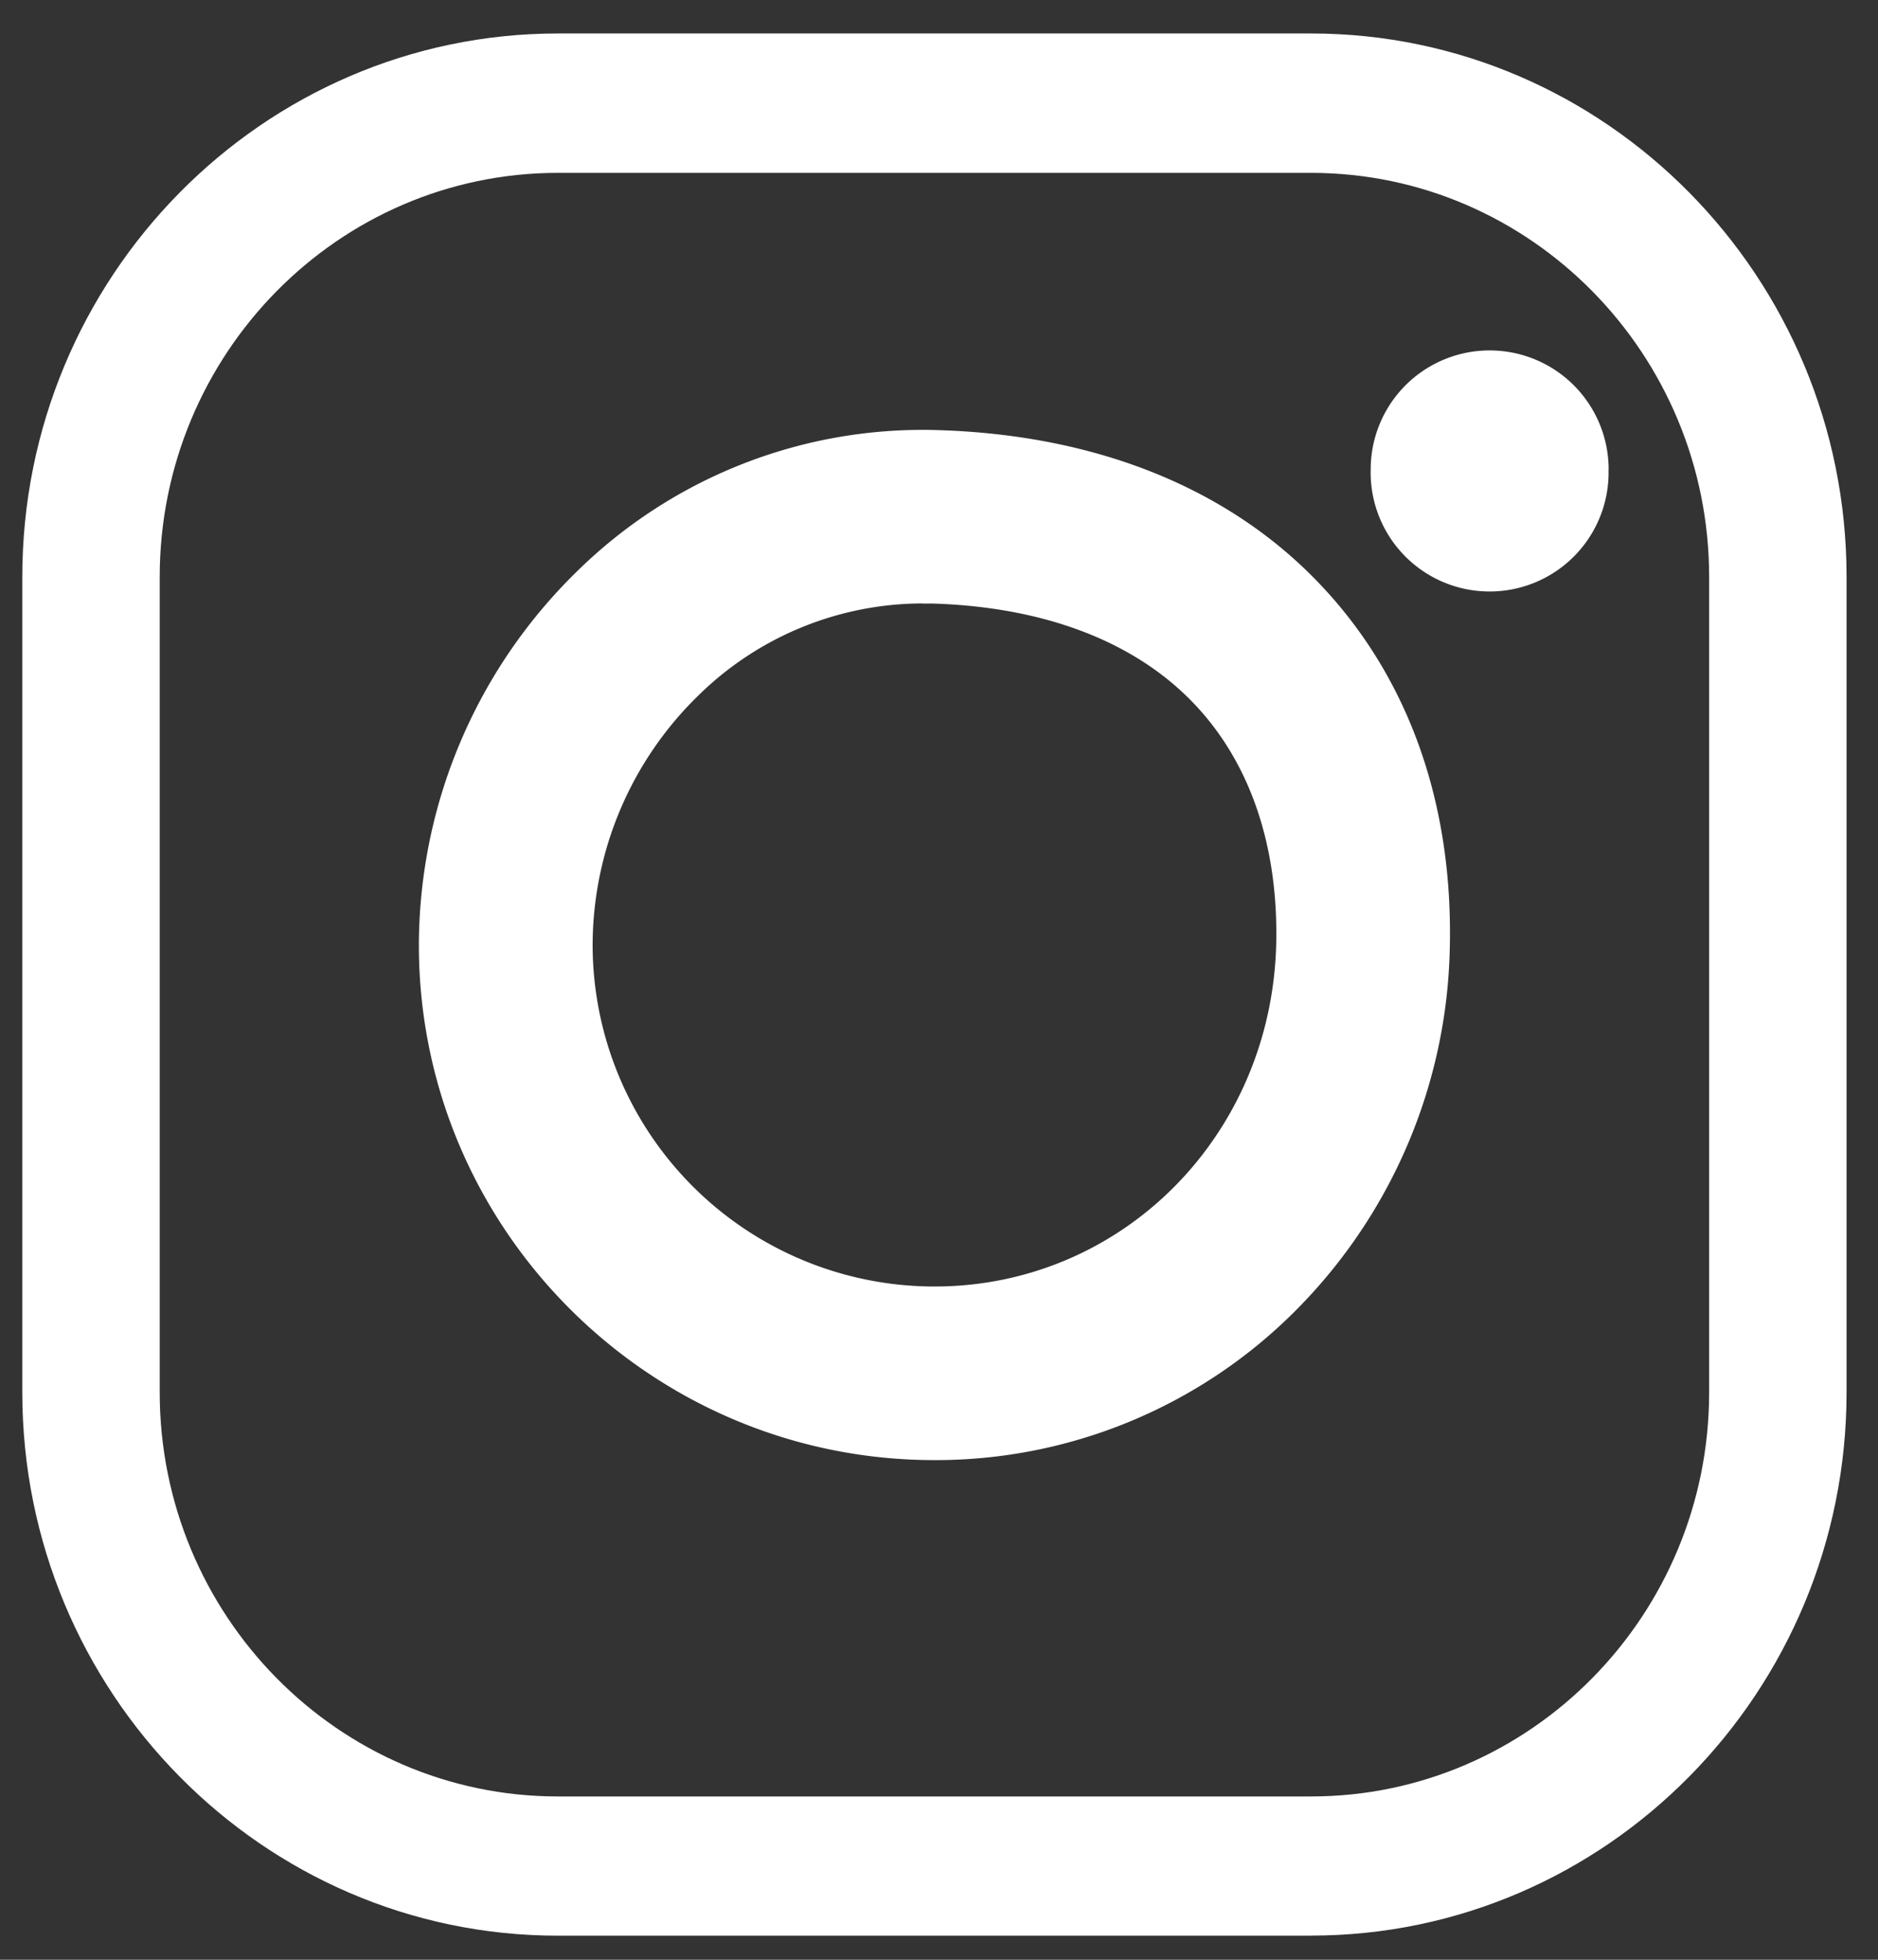
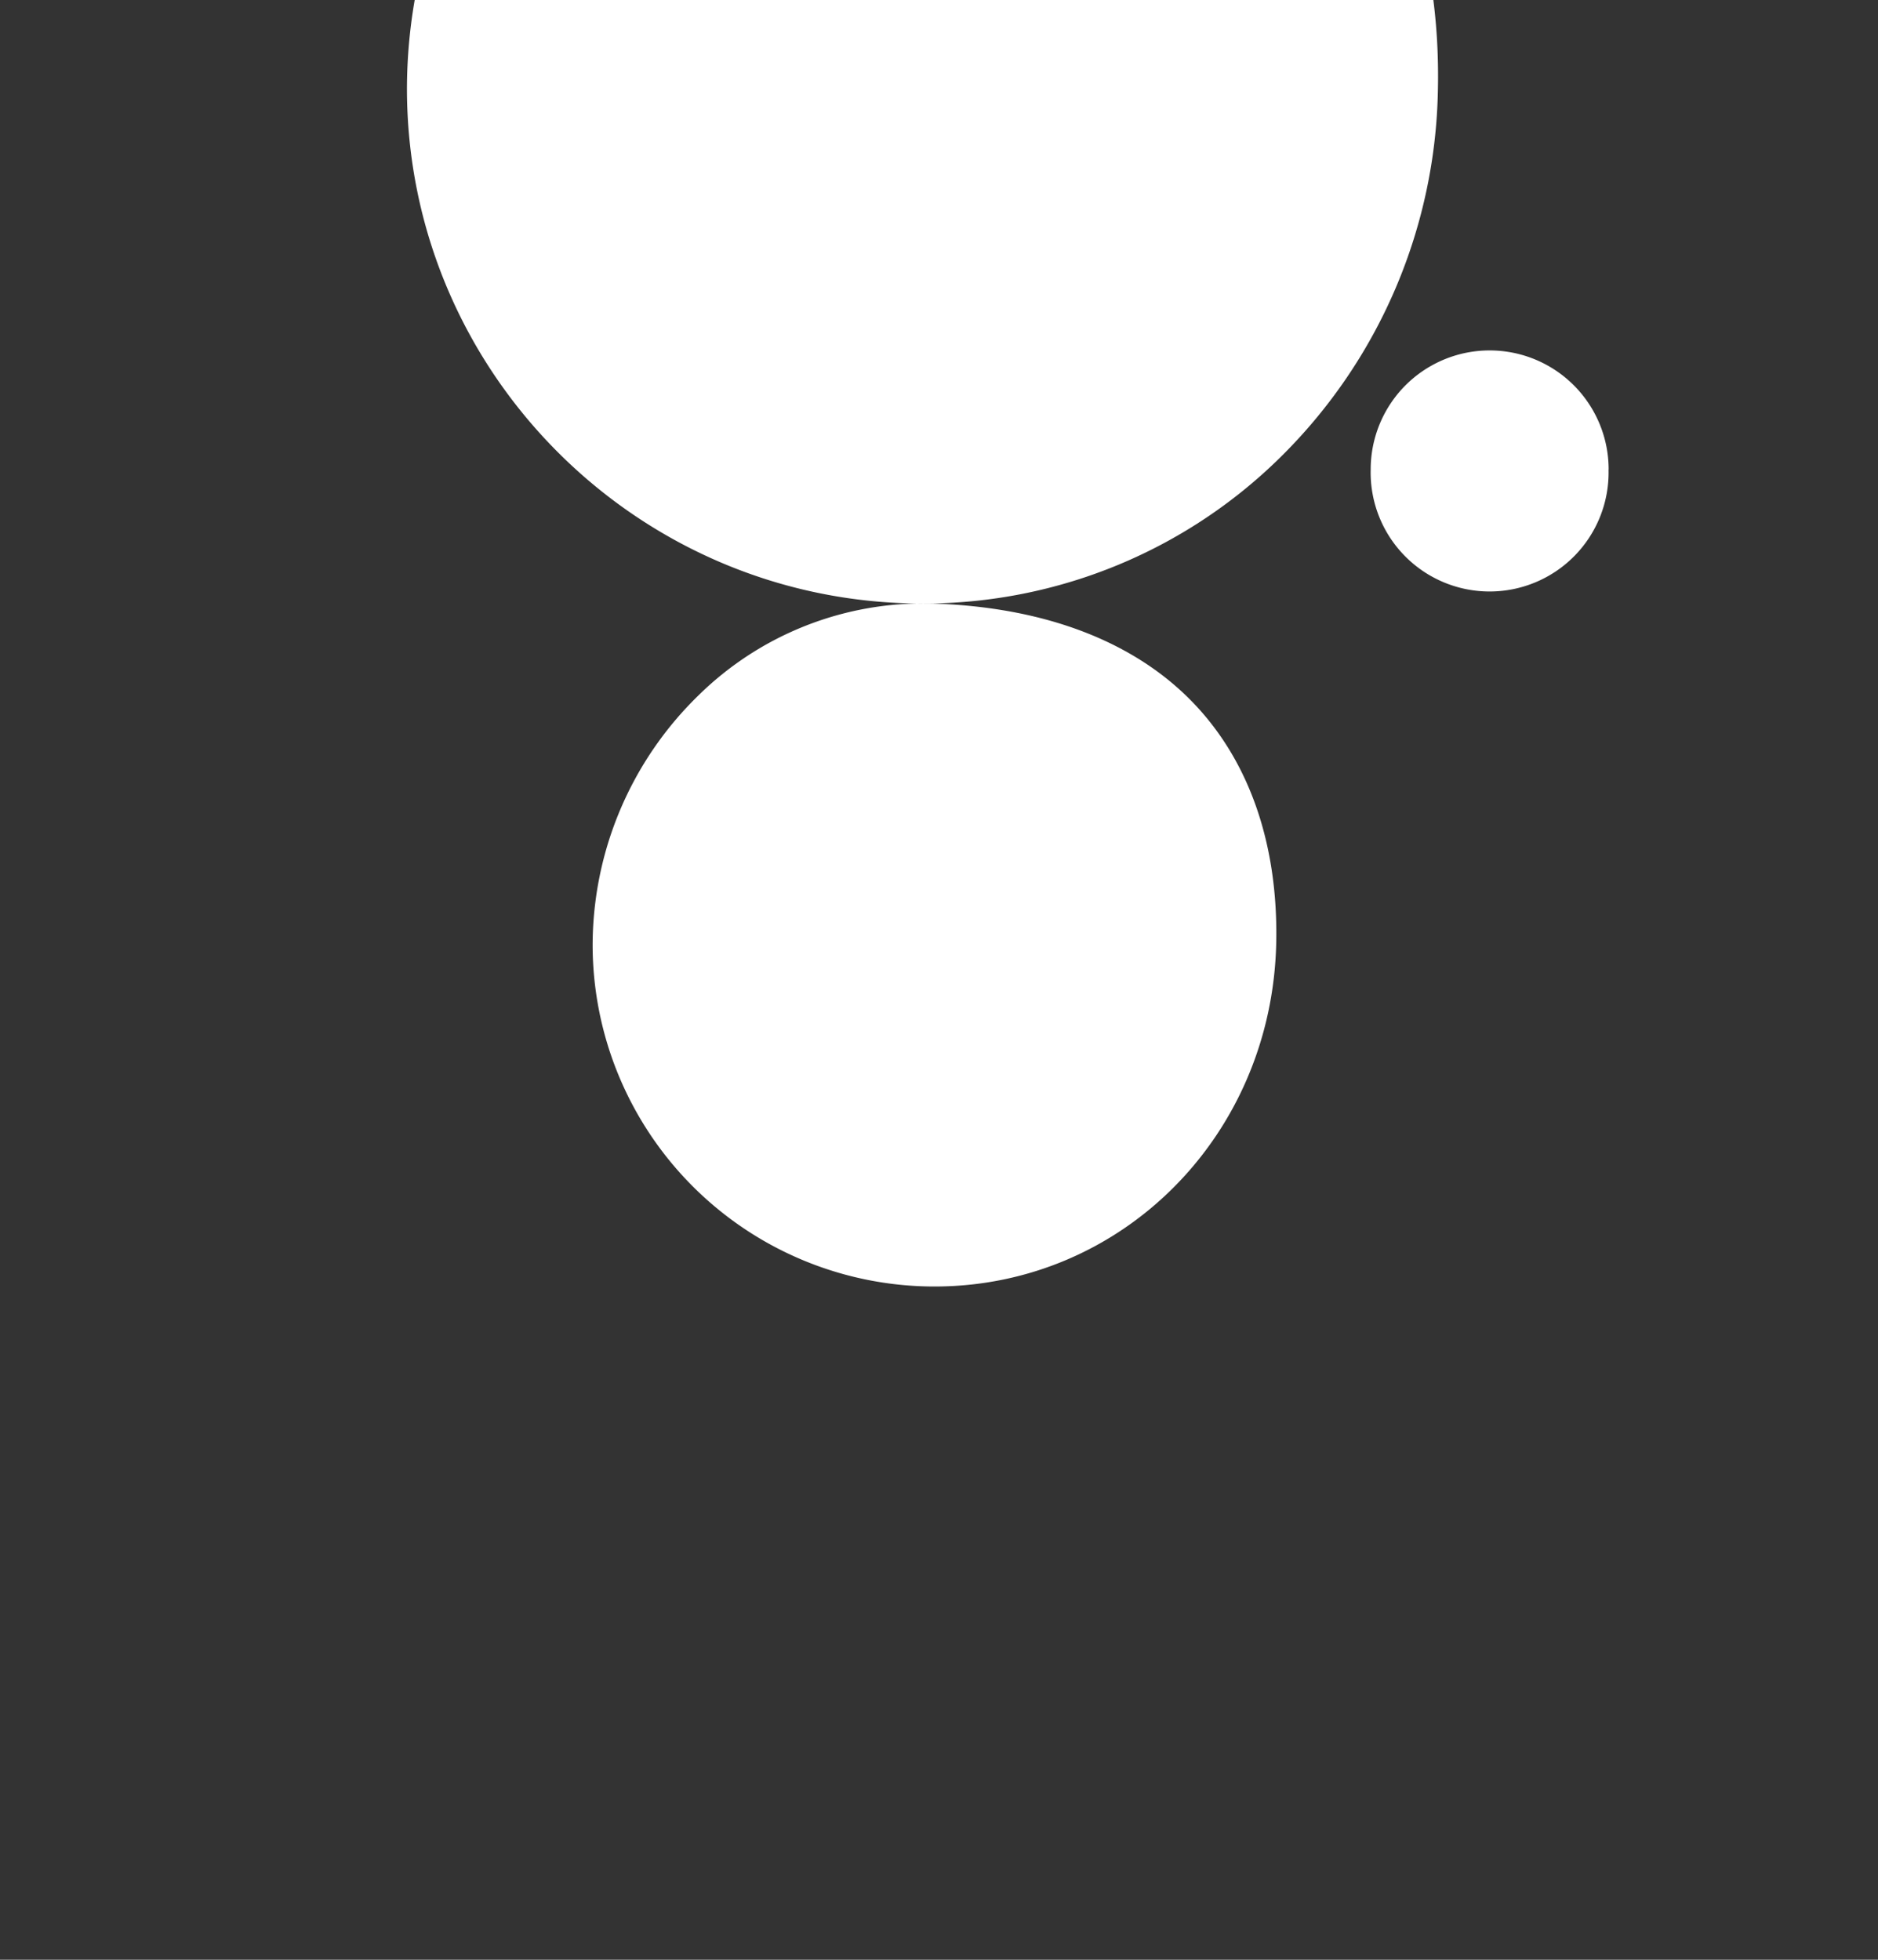
<svg xmlns="http://www.w3.org/2000/svg" width="23" height="24" viewBox="0 0 23 24">
  <rect x="0" y="0" width="23" height="24" fill="#333333" stroke="none" />
  <title>Group 5</title>
  <g fill="#fff" fill-rule="evenodd">
-     <path d="M6.832 2.117c-2.689 0-4.876 2.22-4.876 4.949v9.985C1.956 19.78 4.143 22 6.832 22h9.225c2.688 0 4.875-2.22 4.875-4.949V7.066c0-2.73-2.187-4.949-4.875-4.949H6.832zm9.225 21.588H6.832c-3.615 0-6.559-2.985-6.559-6.654V7.066C.273 3.396 3.217.41 6.833.41h9.224c3.615 0 6.558 2.985 6.558 6.655v9.985c0 3.67-2.943 6.654-6.558 6.654z" />
-     <path d="M11.298 7.39a3.923 3.923 0 0 0-2.75 1.132 4.275 4.275 0 0 0-1.29 3.053 4.187 4.187 0 0 0 4.186 4.18c2.295 0 4.133-1.846 4.186-4.204.025-1.19-.317-2.199-.99-2.916-.725-.773-1.84-1.203-3.227-1.244h-.115m.146 10.49c-3.481 0-6.314-2.83-6.314-6.306a6.41 6.41 0 0 1 1.936-4.577 6.035 6.035 0 0 1 4.41-1.731c1.964.057 3.596.719 4.715 1.914 1.063 1.133 1.604 2.66 1.565 4.416a6.469 6.469 0 0 1-1.869 4.433 6.22 6.22 0 0 1-4.443 1.851M19.7 5.75a1.457 1.457 0 1 1-2.913-.003 1.457 1.457 0 0 1 2.914.003" />
+     <path d="M11.298 7.39a3.923 3.923 0 0 0-2.75 1.132 4.275 4.275 0 0 0-1.29 3.053 4.187 4.187 0 0 0 4.186 4.18c2.295 0 4.133-1.846 4.186-4.204.025-1.19-.317-2.199-.99-2.916-.725-.773-1.84-1.203-3.227-1.244h-.115c-3.481 0-6.314-2.83-6.314-6.306a6.41 6.41 0 0 1 1.936-4.577 6.035 6.035 0 0 1 4.41-1.731c1.964.057 3.596.719 4.715 1.914 1.063 1.133 1.604 2.66 1.565 4.416a6.469 6.469 0 0 1-1.869 4.433 6.22 6.22 0 0 1-4.443 1.851M19.7 5.75a1.457 1.457 0 1 1-2.913-.003 1.457 1.457 0 0 1 2.914.003" />
  </g>
</svg>